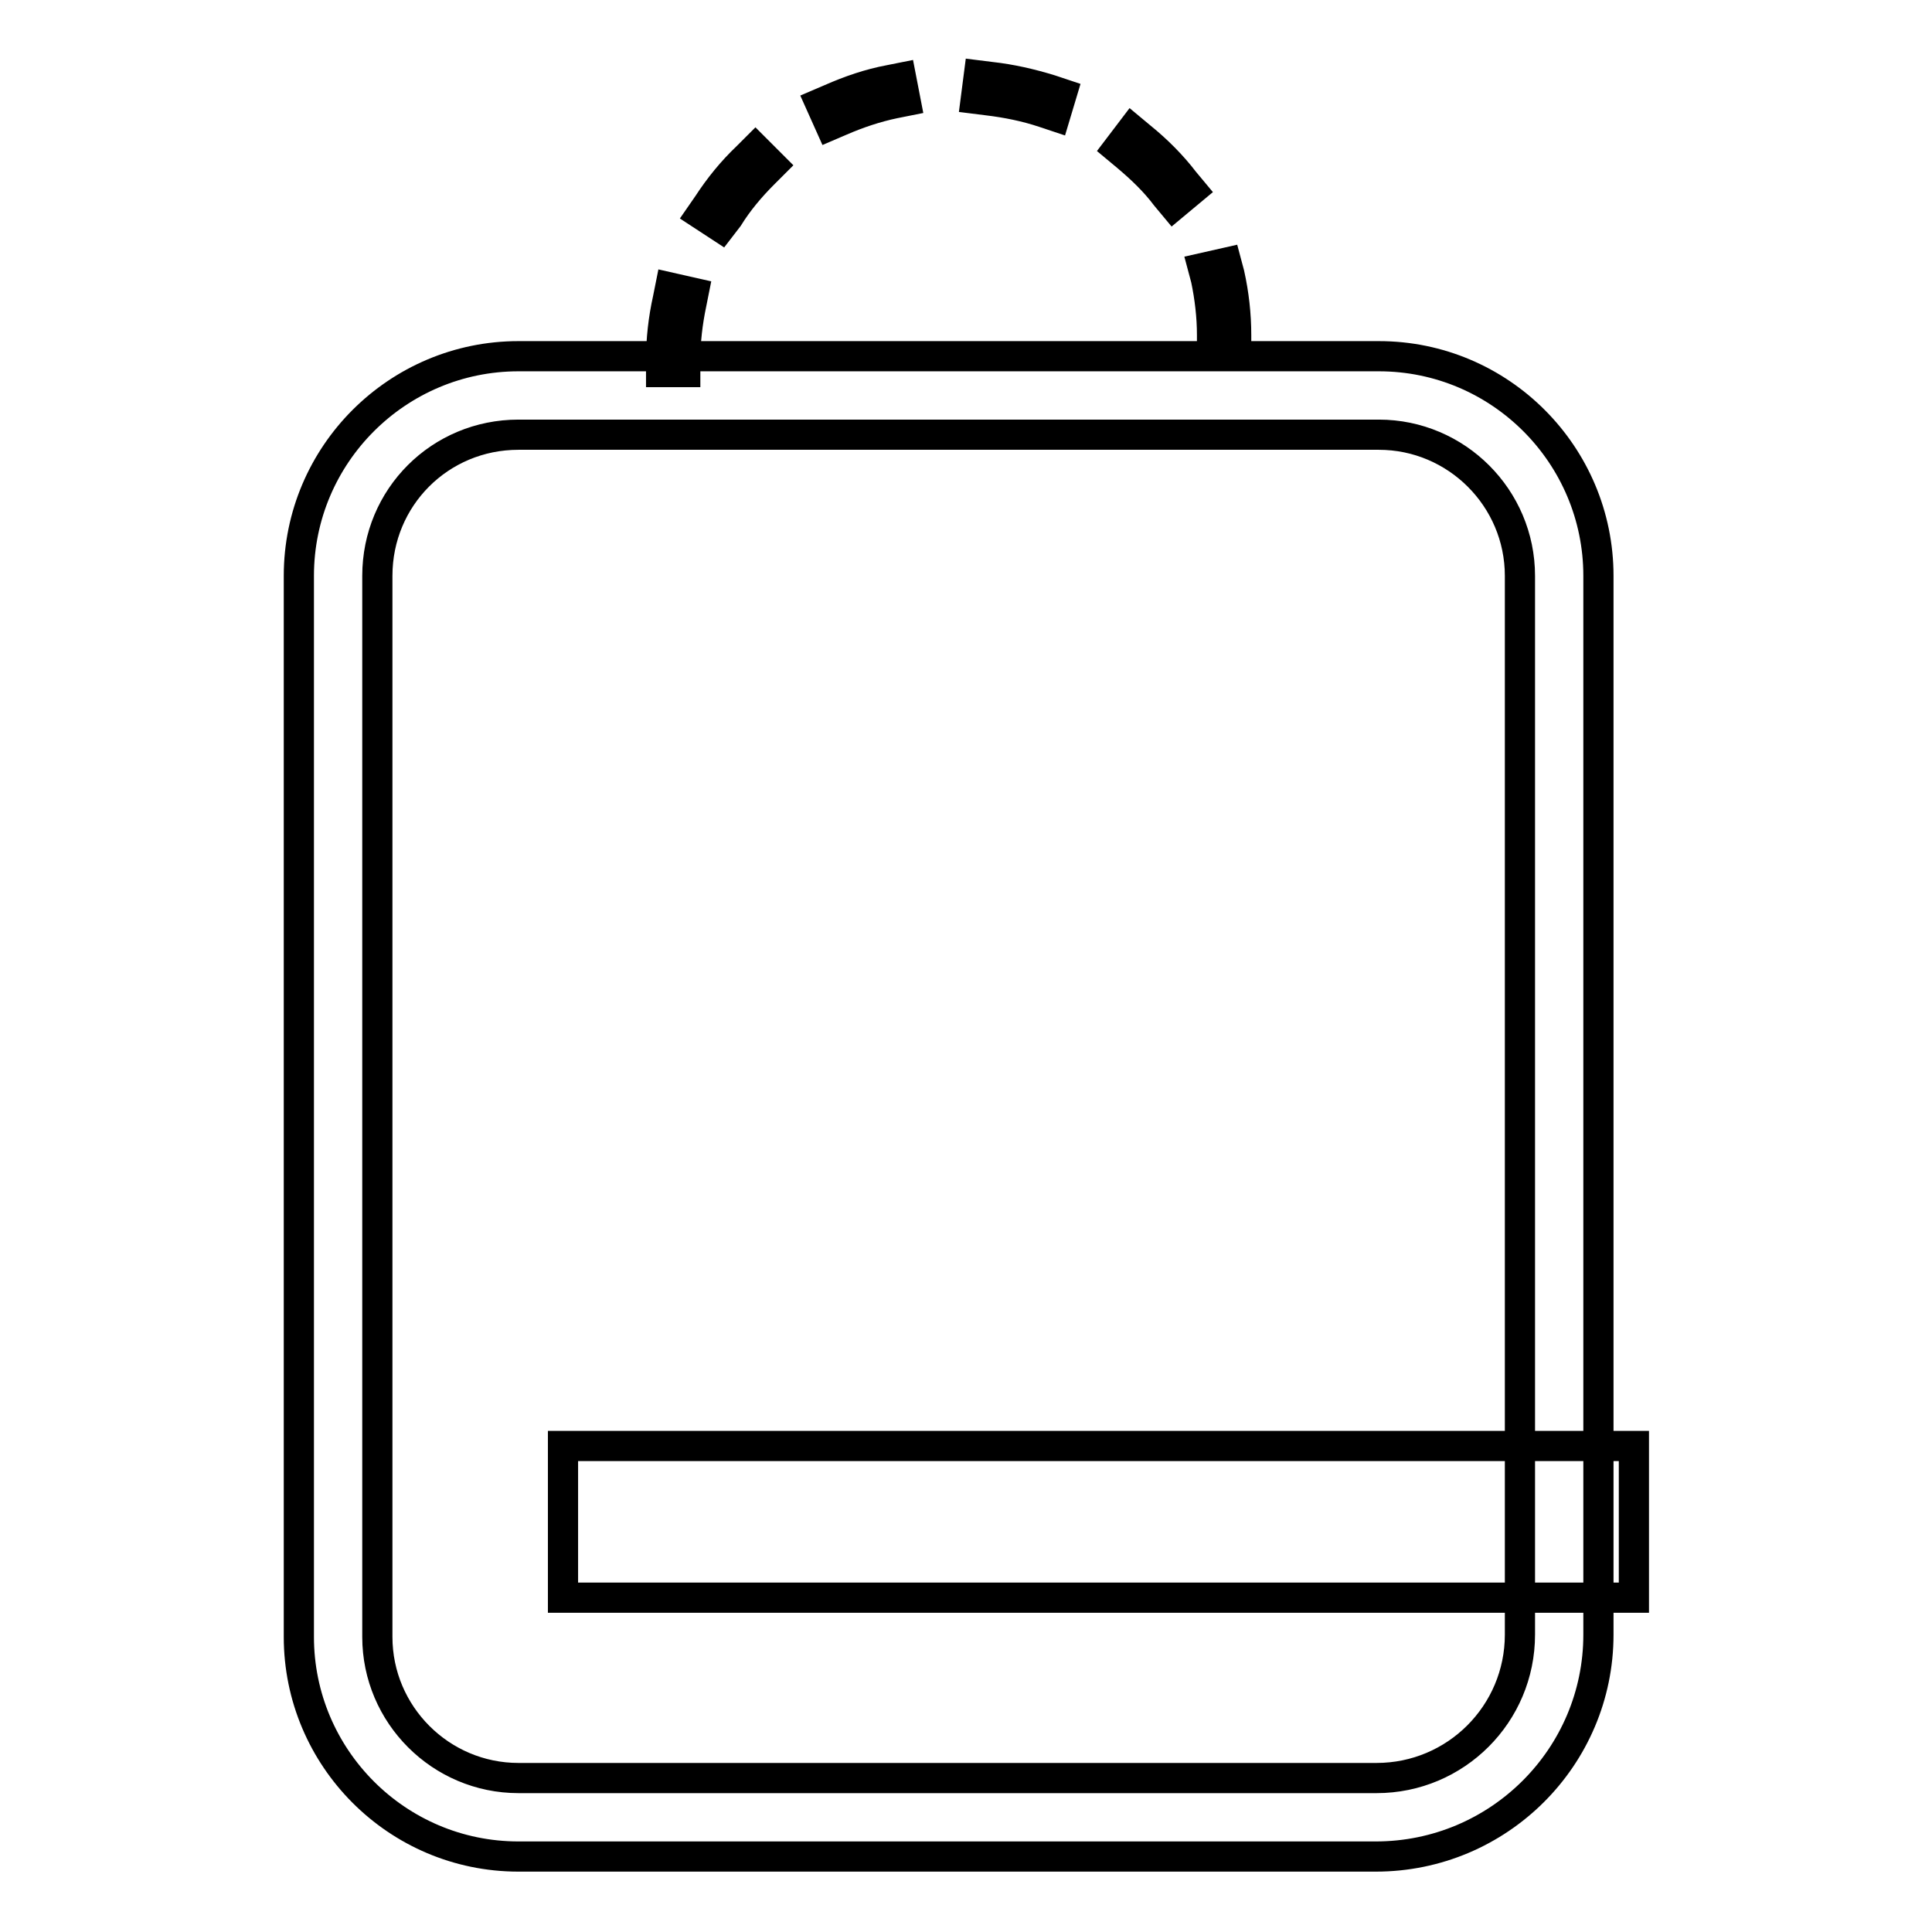
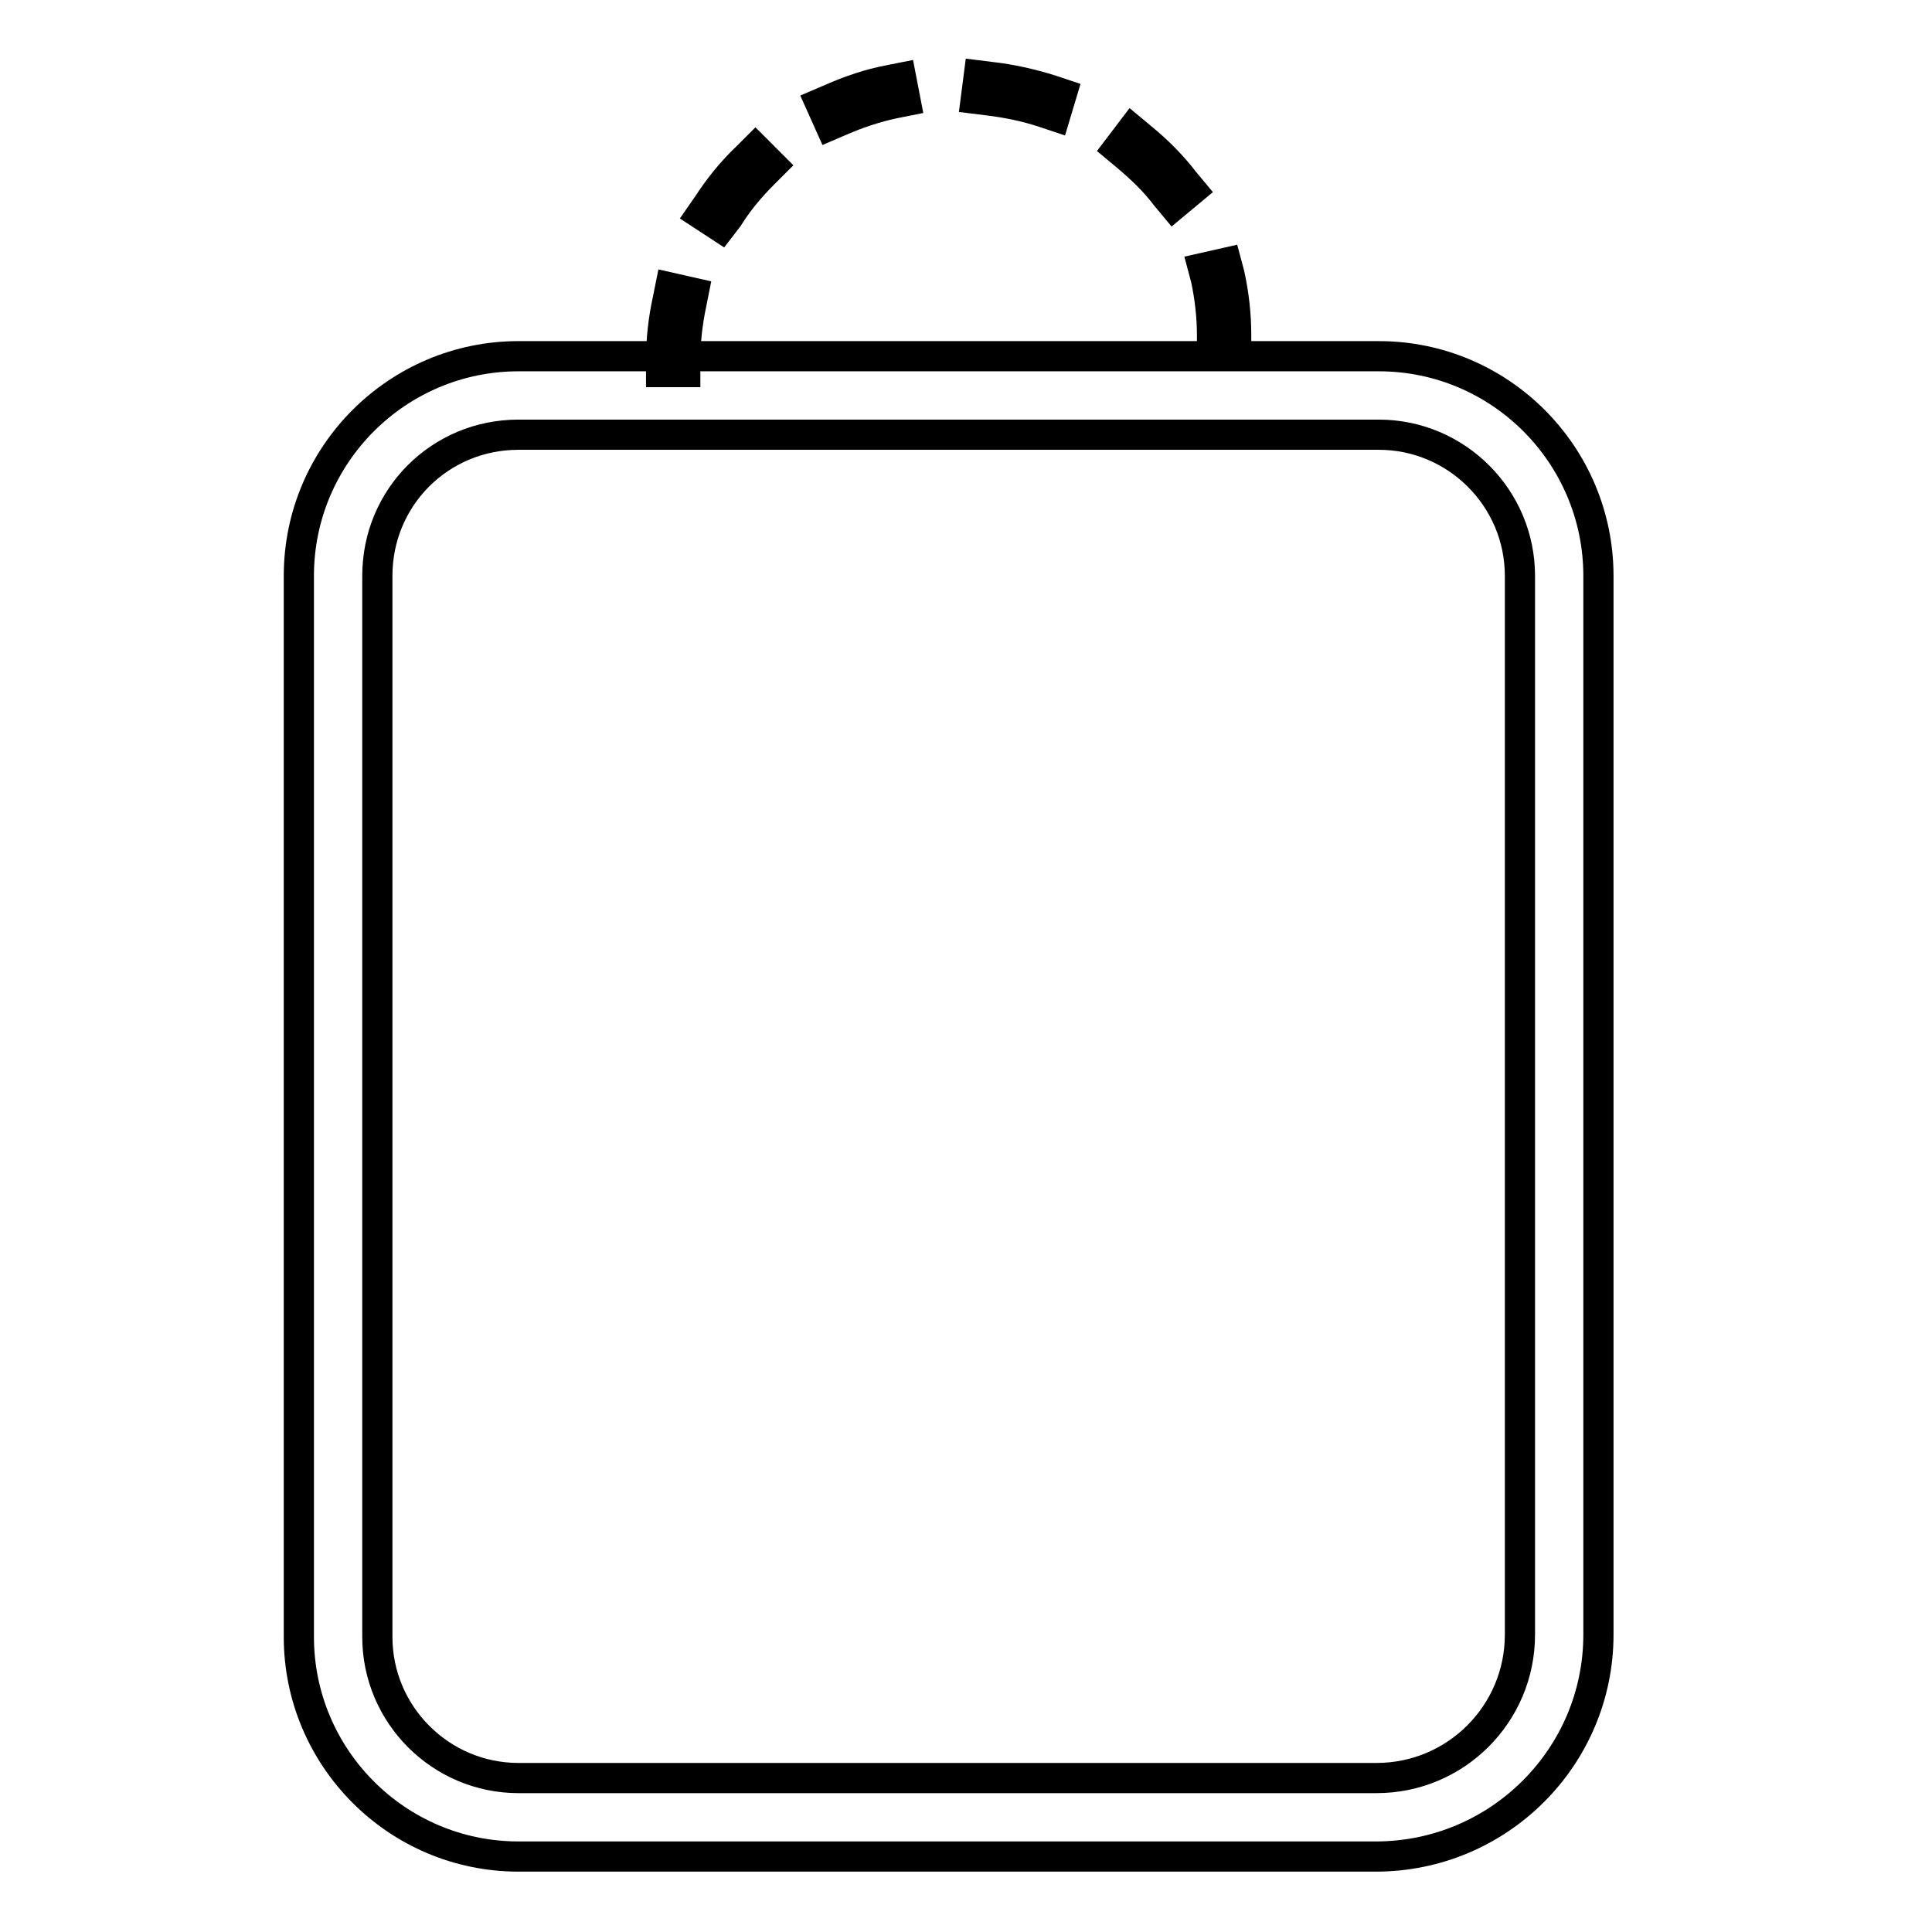
<svg xmlns="http://www.w3.org/2000/svg" version="1.1" x="0px" y="0px" viewBox="0 0 256 256" enable-background="new 0 0 256 256" xml:space="preserve">
  <g>
-     <path stroke-width="4" fill-opacity="0" stroke="#000000" d="M74.6,191.6h141.9v20.1H74.6V191.6z" />
    <path stroke-width="4" fill-opacity="0" stroke="#000000" d="M90.7,49.3l-3.1,0v-1.6c0-2.7,0.3-5.4,0.9-8.1l0.3-1.5l3.1,0.7l-0.3,1.5c-0.5,2.4-0.8,4.9-0.8,7.4V49.3z  M163.7,46h-3.1v-1.6c0-2.5-0.3-5-0.8-7.4l-0.4-1.5l3.1-0.7l0.4,1.5c0.6,2.7,0.9,5.4,0.9,8.1V46z M95.5,30.1l-2.6-1.7l0.9-1.3 c1.5-2.3,3.2-4.4,5.2-6.3l1.1-1.1l2.2,2.2l-1.1,1.1c-1.8,1.8-3.4,3.7-4.7,5.8L95.5,30.1z M155.5,27.2l-1-1.2 c-1.5-2-3.3-3.7-5.2-5.3l-1.2-1l1.9-2.5l1.2,1c2.1,1.7,4.1,3.7,5.7,5.8l1,1.2L155.5,27.2z M110,16.6l-1.3-2.9l1.4-0.6 c2.5-1.1,5.1-2,7.8-2.5l1.5-0.3l0.6,3.1l-1.5,0.3c-2.4,0.5-4.8,1.3-7.1,2.3L110,16.6z M139.8,15.4l-1.5-0.5 c-2.4-0.8-4.9-1.3-7.4-1.6l-1.6-0.2l0.4-3.1l1.6,0.2c2.7,0.3,5.3,0.9,7.9,1.7l1.5,0.5L139.8,15.4z" />
    <path stroke-width="4" fill-opacity="0" stroke="#000000" d="M182.3,246H68.7c-16.1,0-29.1-13.1-29.1-29.1V76.3c0-16.1,13.1-29.1,29.1-29.1h114 c16.1,0,29.1,13.1,29.1,29.1v140.3C211.8,232.8,198.6,246,182.3,246z M68.7,57.6C58.3,57.6,50,65.9,50,76.3v140.6 c0,10.3,8.4,18.7,18.7,18.7h113.7c10.5,0,19-8.5,19-19V76.3c0-10.3-8.4-18.7-18.7-18.7H68.7z" />
  </g>
</svg>